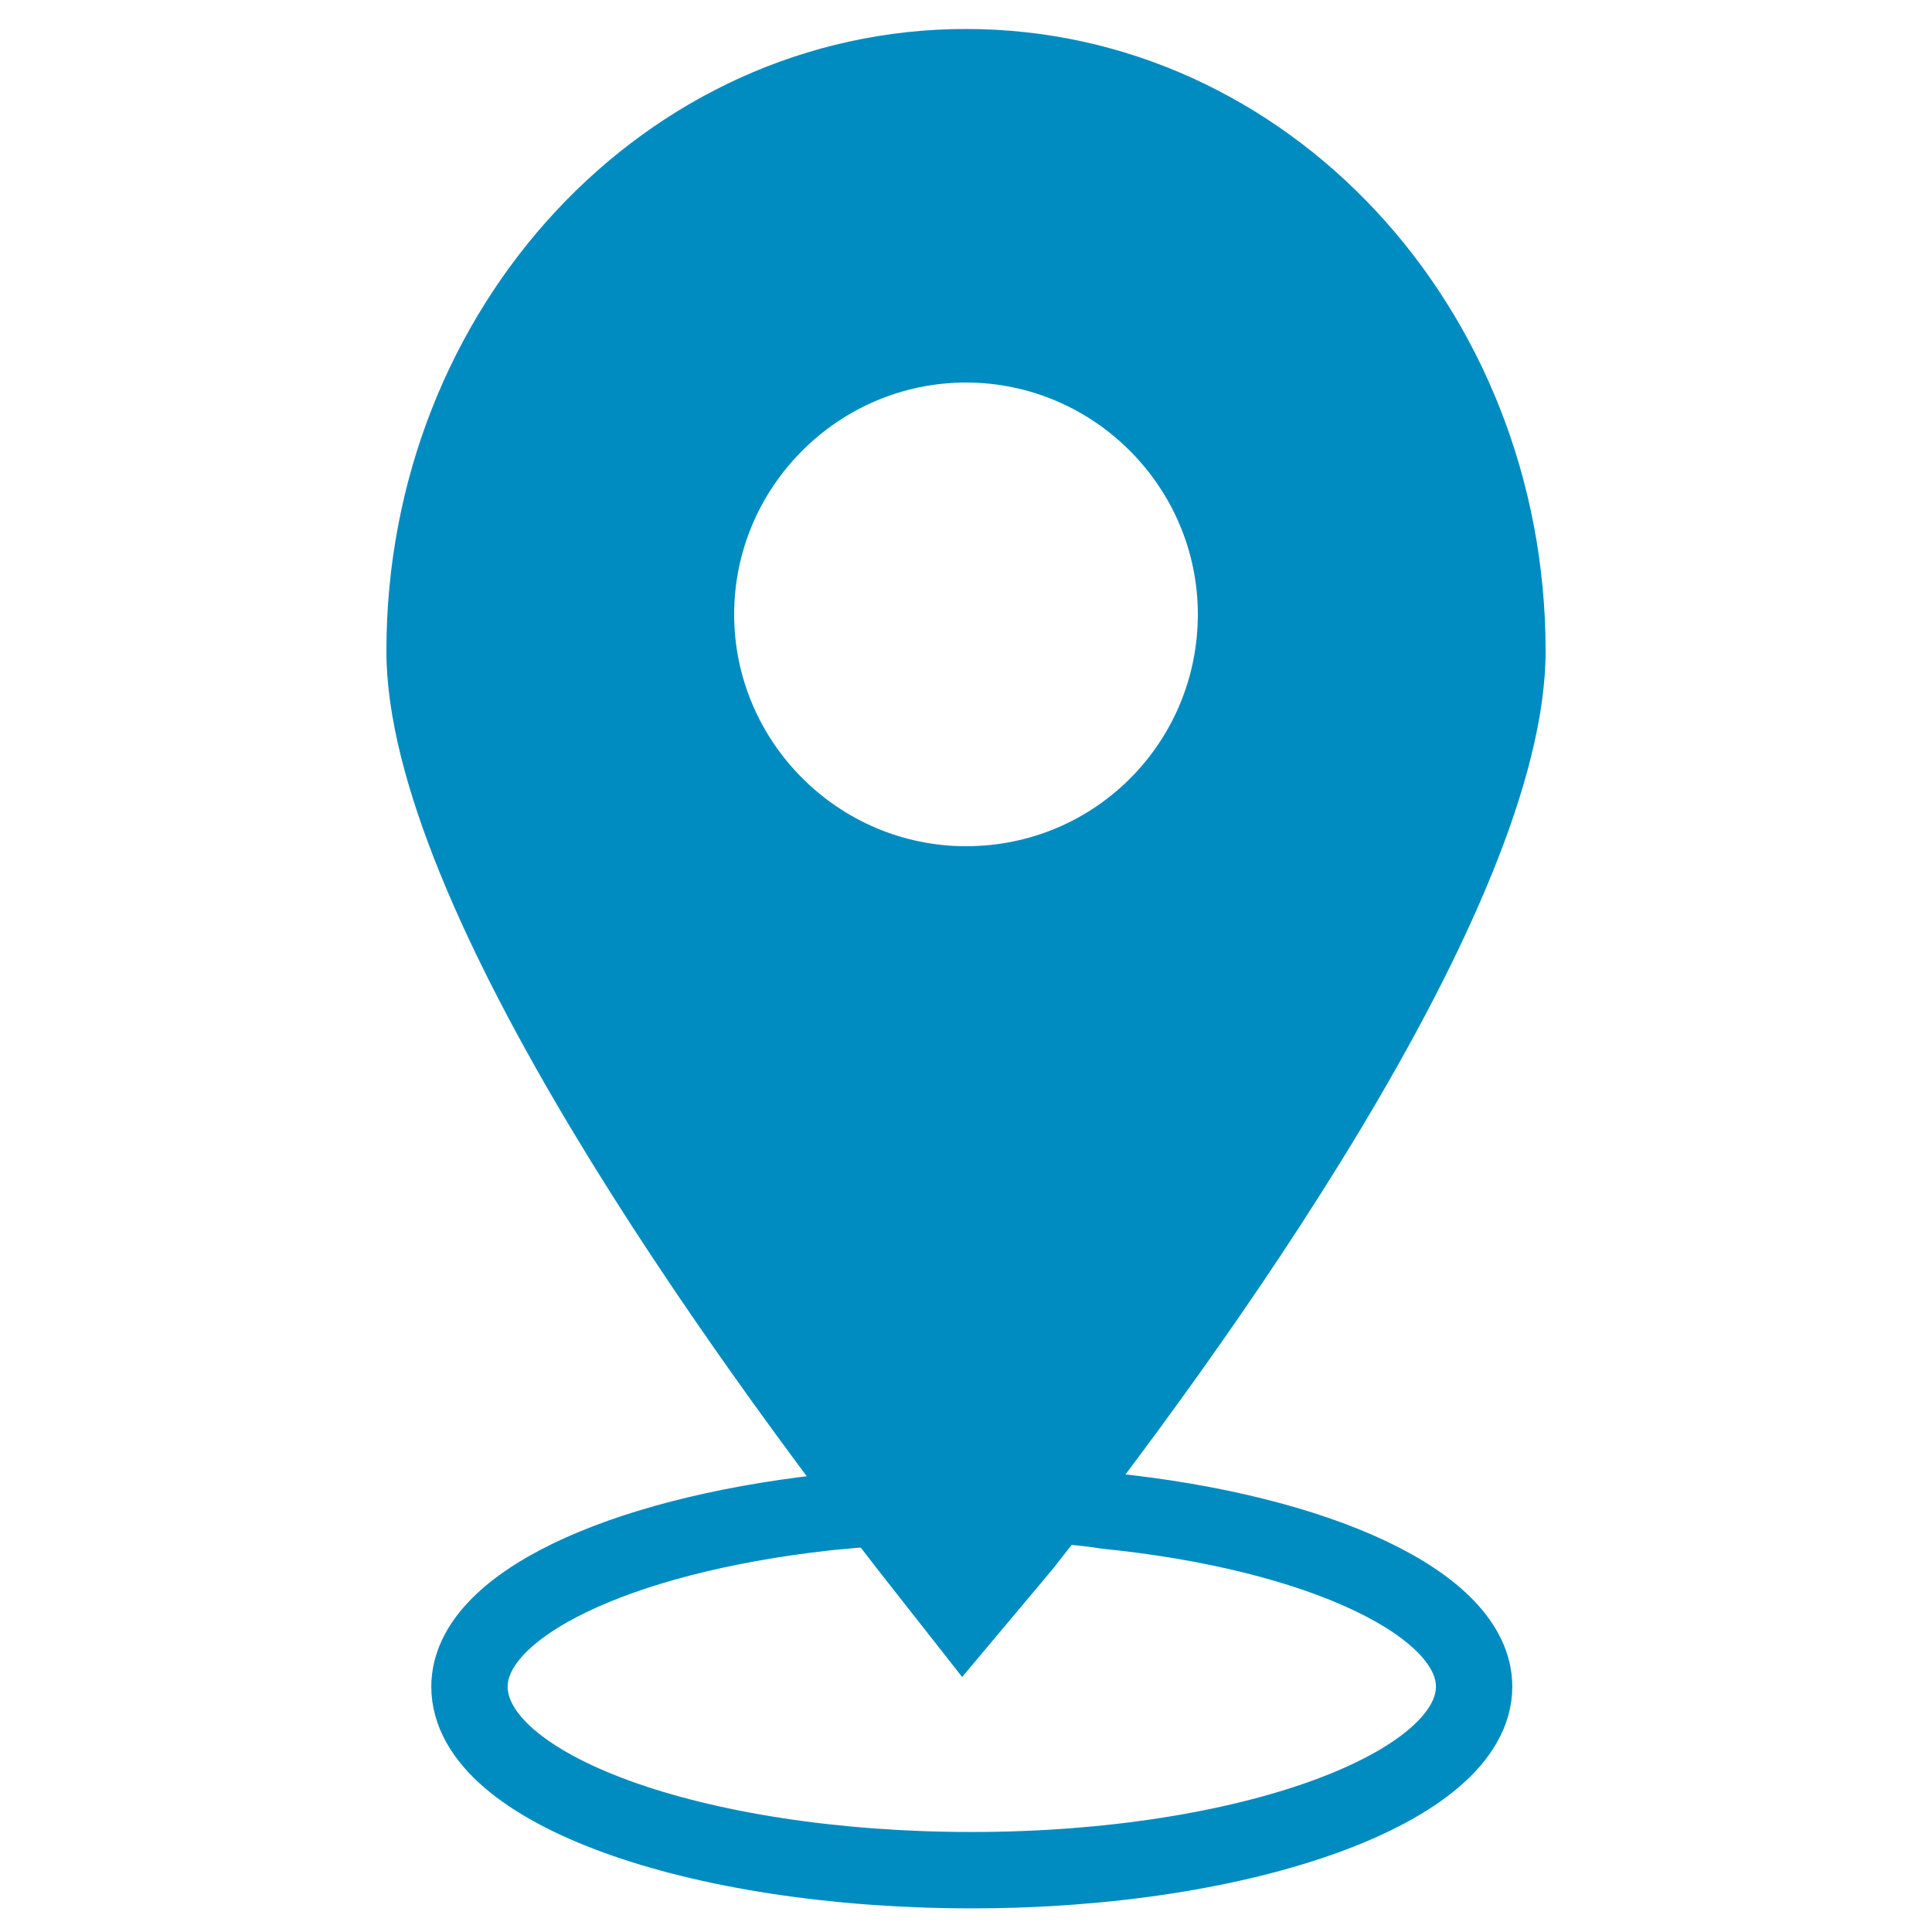
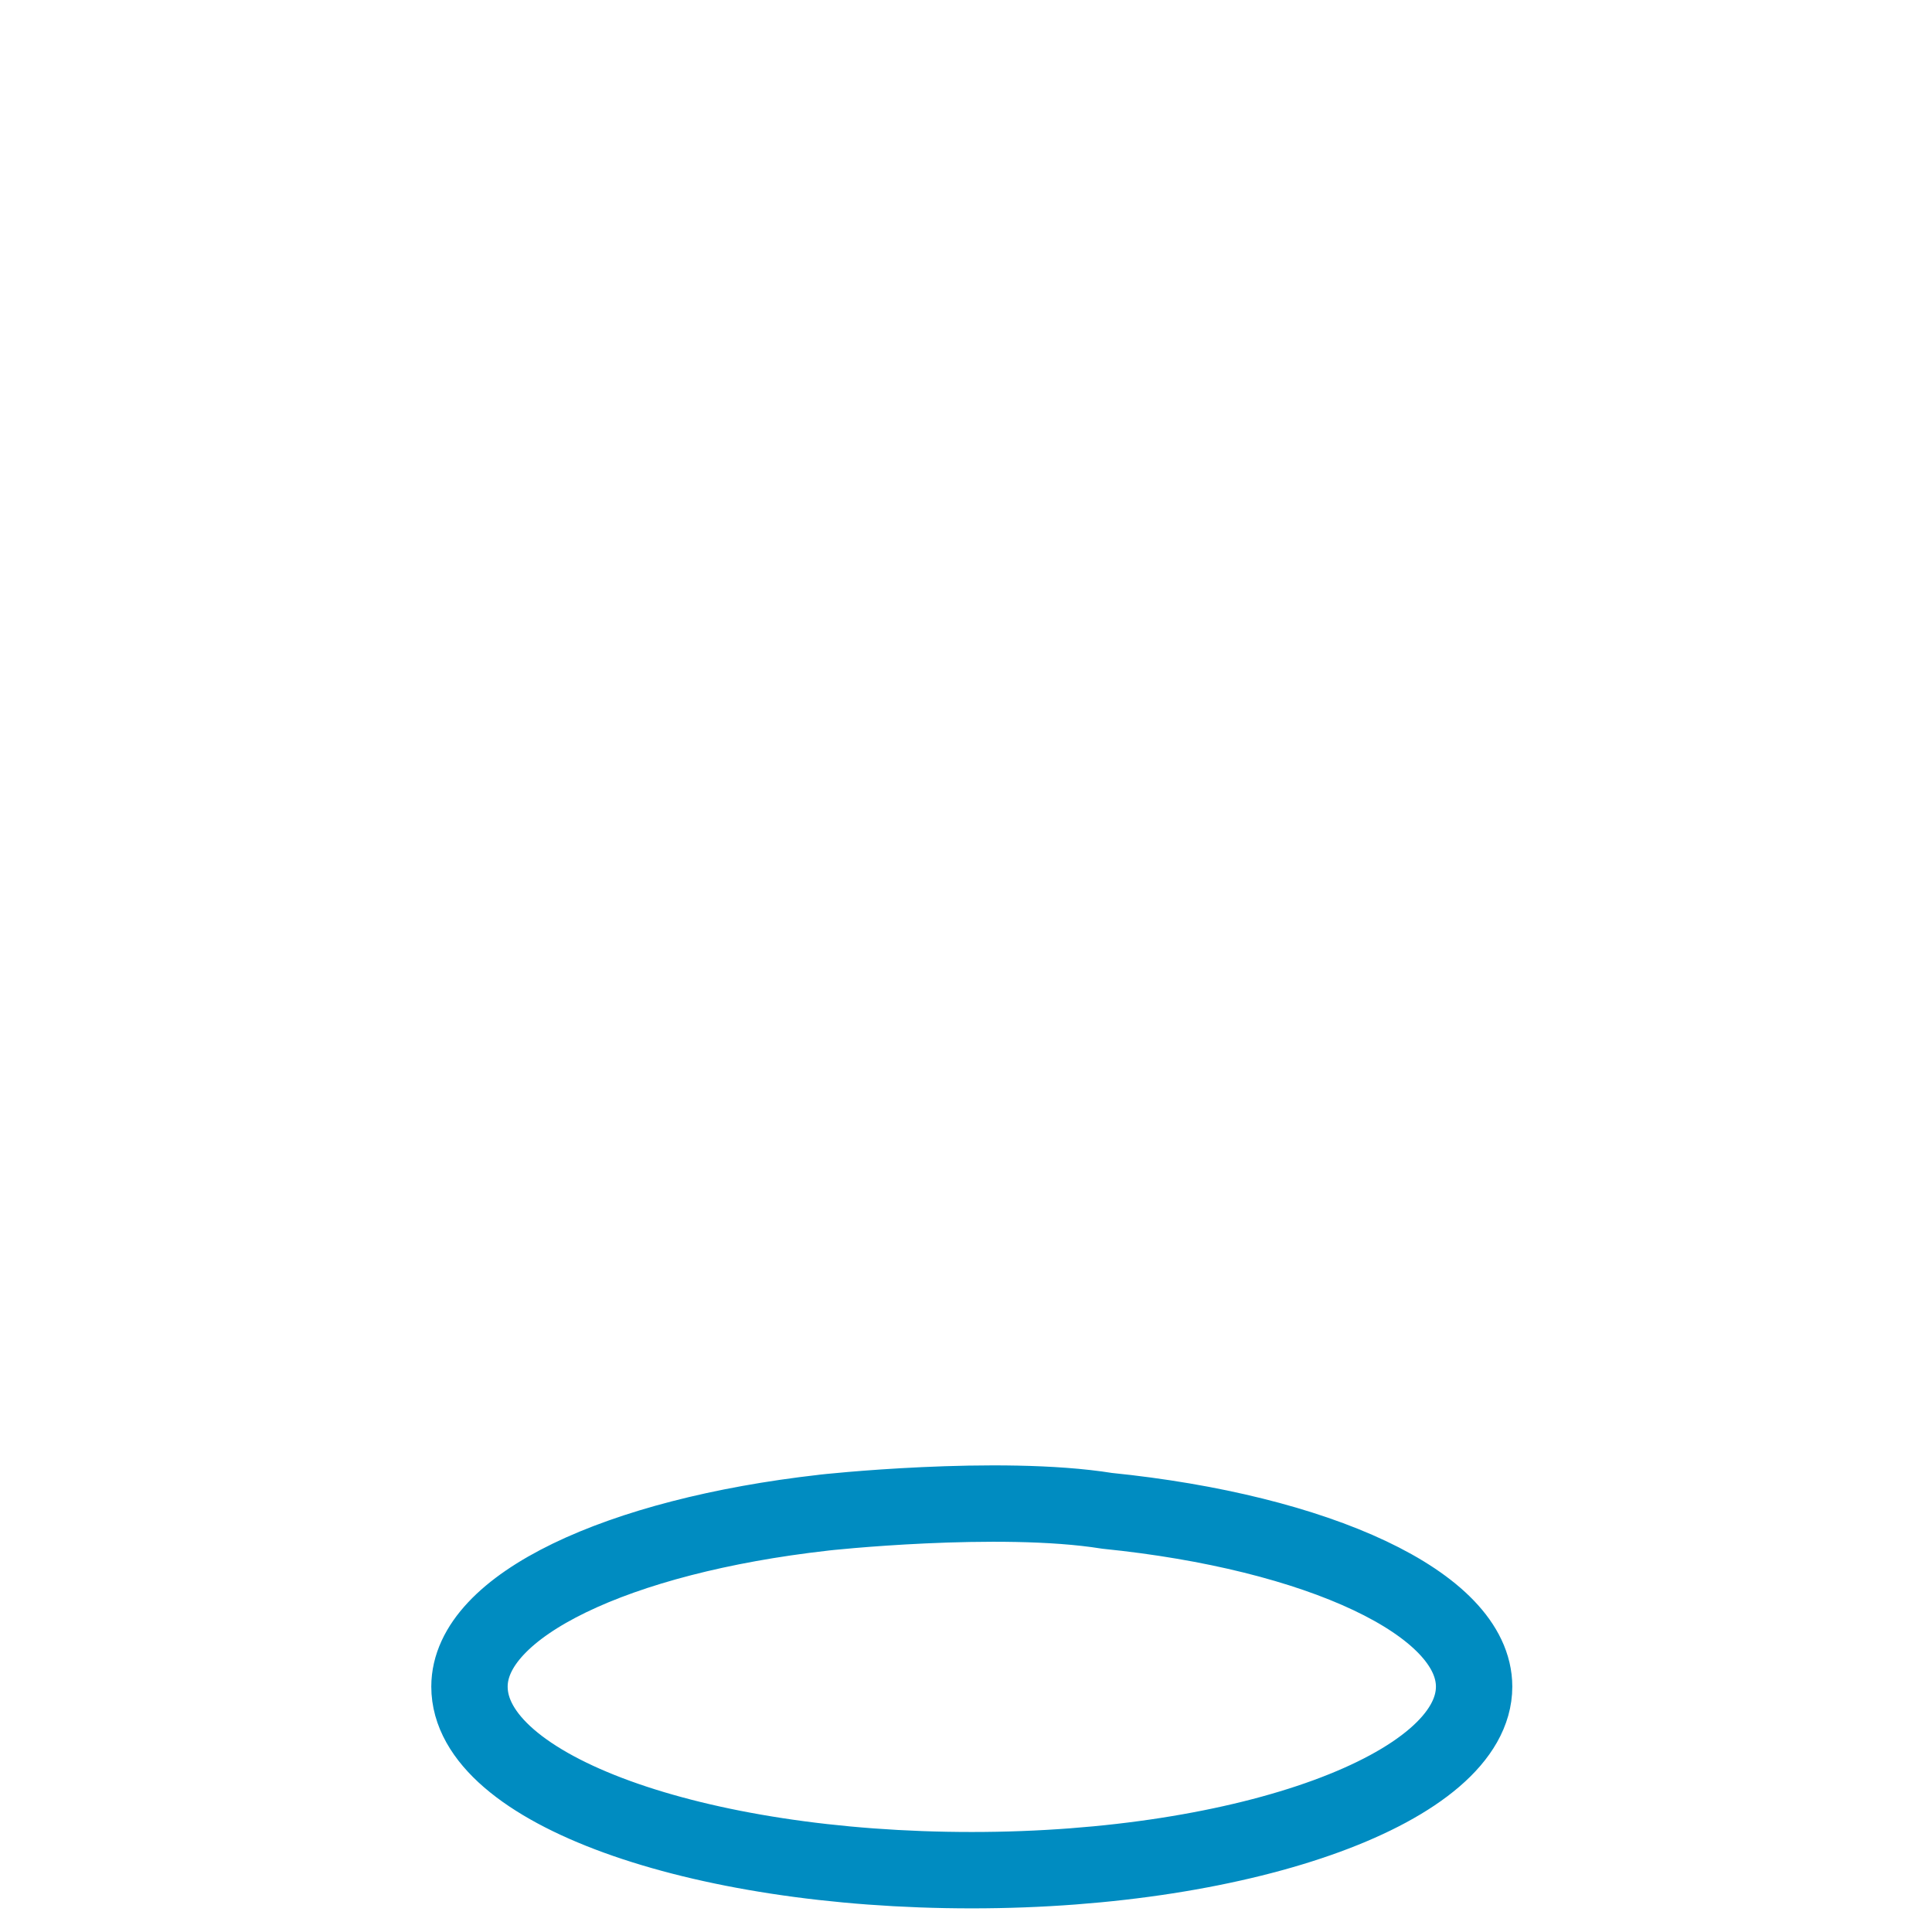
<svg xmlns="http://www.w3.org/2000/svg" version="1.1" id="Layer_1" x="0px" y="0px" width="100px" height="100px" viewBox="0 0 100 100" style="enable-background:new 0 0 100 100;" xml:space="preserve">
  <style type="text/css">
	.st0{fill:none;stroke:#008CC1;stroke-width:3.953;stroke-linejoin:round;stroke-miterlimit:10;}
	.st1{fill:#008CC1;}
</style>
  <path class="st0" d="M57.3,78.2c10.9,1.1,19,4.8,19,9.1c0,5.2-11.7,9.5-26,9.5s-26-4.2-26-9.5c0-4.2,7.7-7.8,18.3-9  C42.5,78.3,51.7,77.3,57.3,78.2z" />
-   <path class="st1" d="M50,1.5c-16.6,0-30,14.4-30,32.2c0,13.4,17.1,36.8,25.4,47.5l4.4,5.6l4.7-5.6C63,70.4,80,47.1,80,33.7  C80,15.9,66.6,1.5,50,1.5z M50,43.8c-6.6,0-12-5.4-12-12s5.4-12,12-12s12,5.4,12,12S56.7,43.8,50,43.8z" />
</svg>